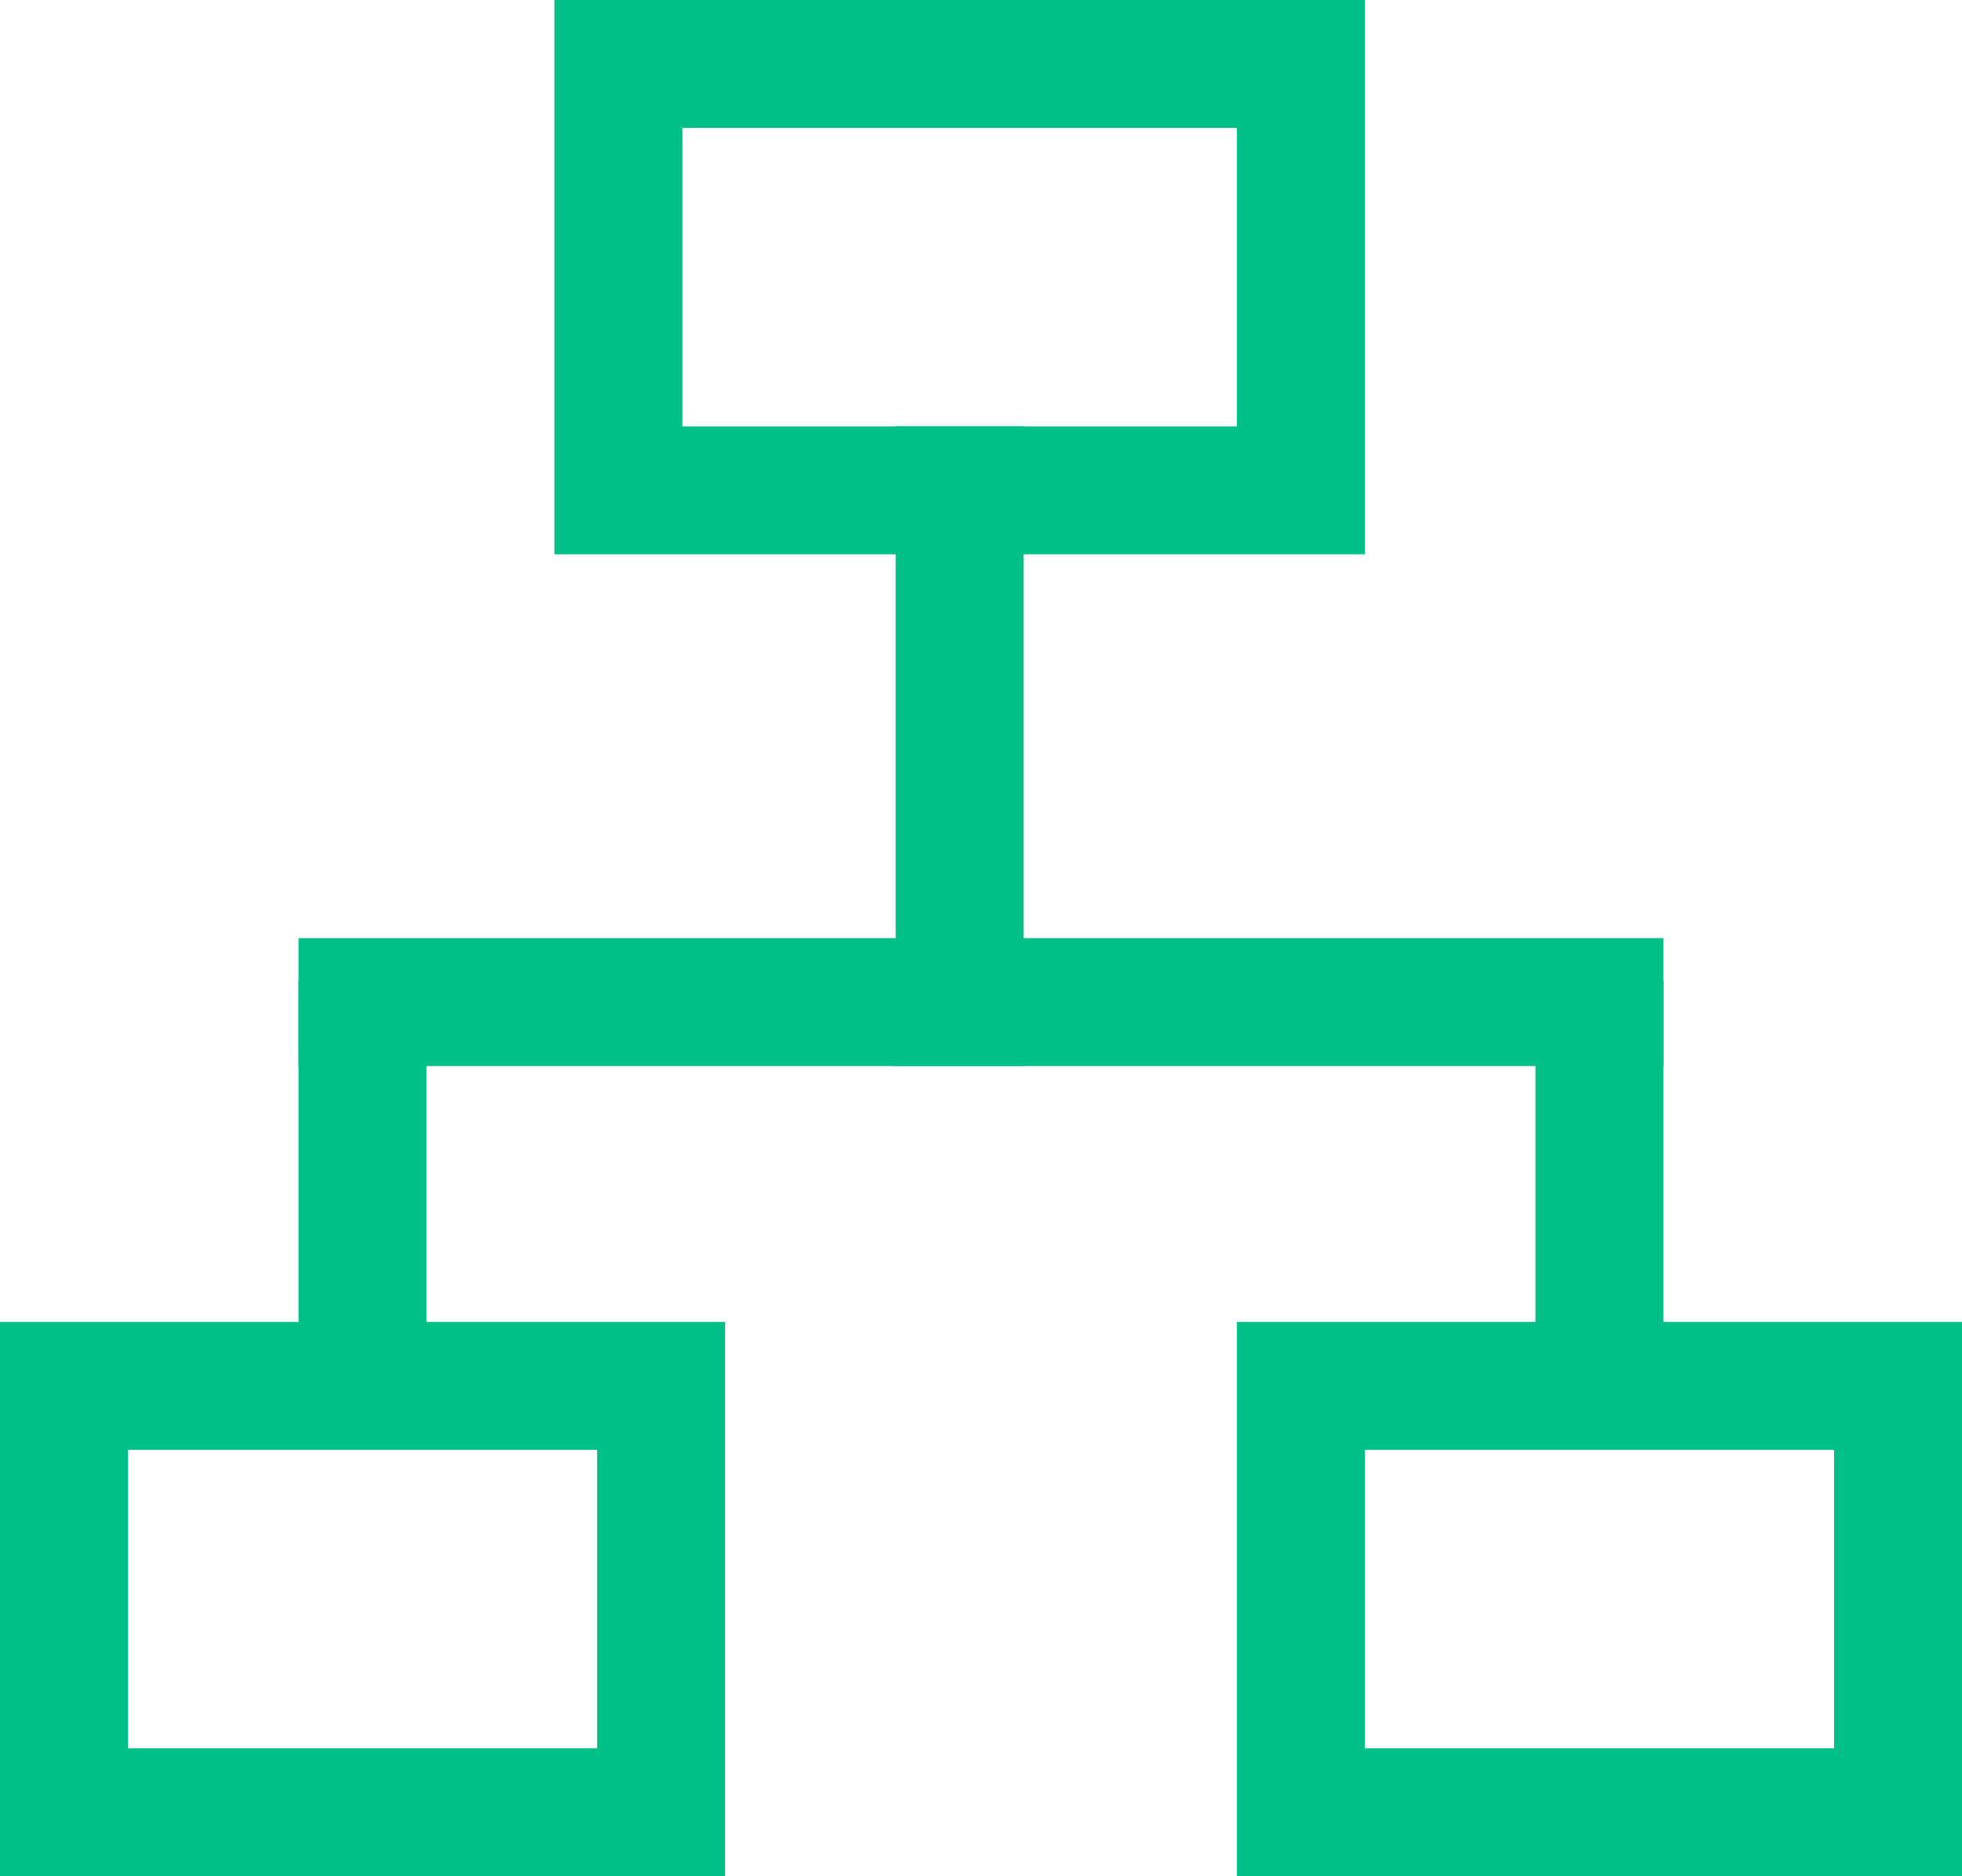
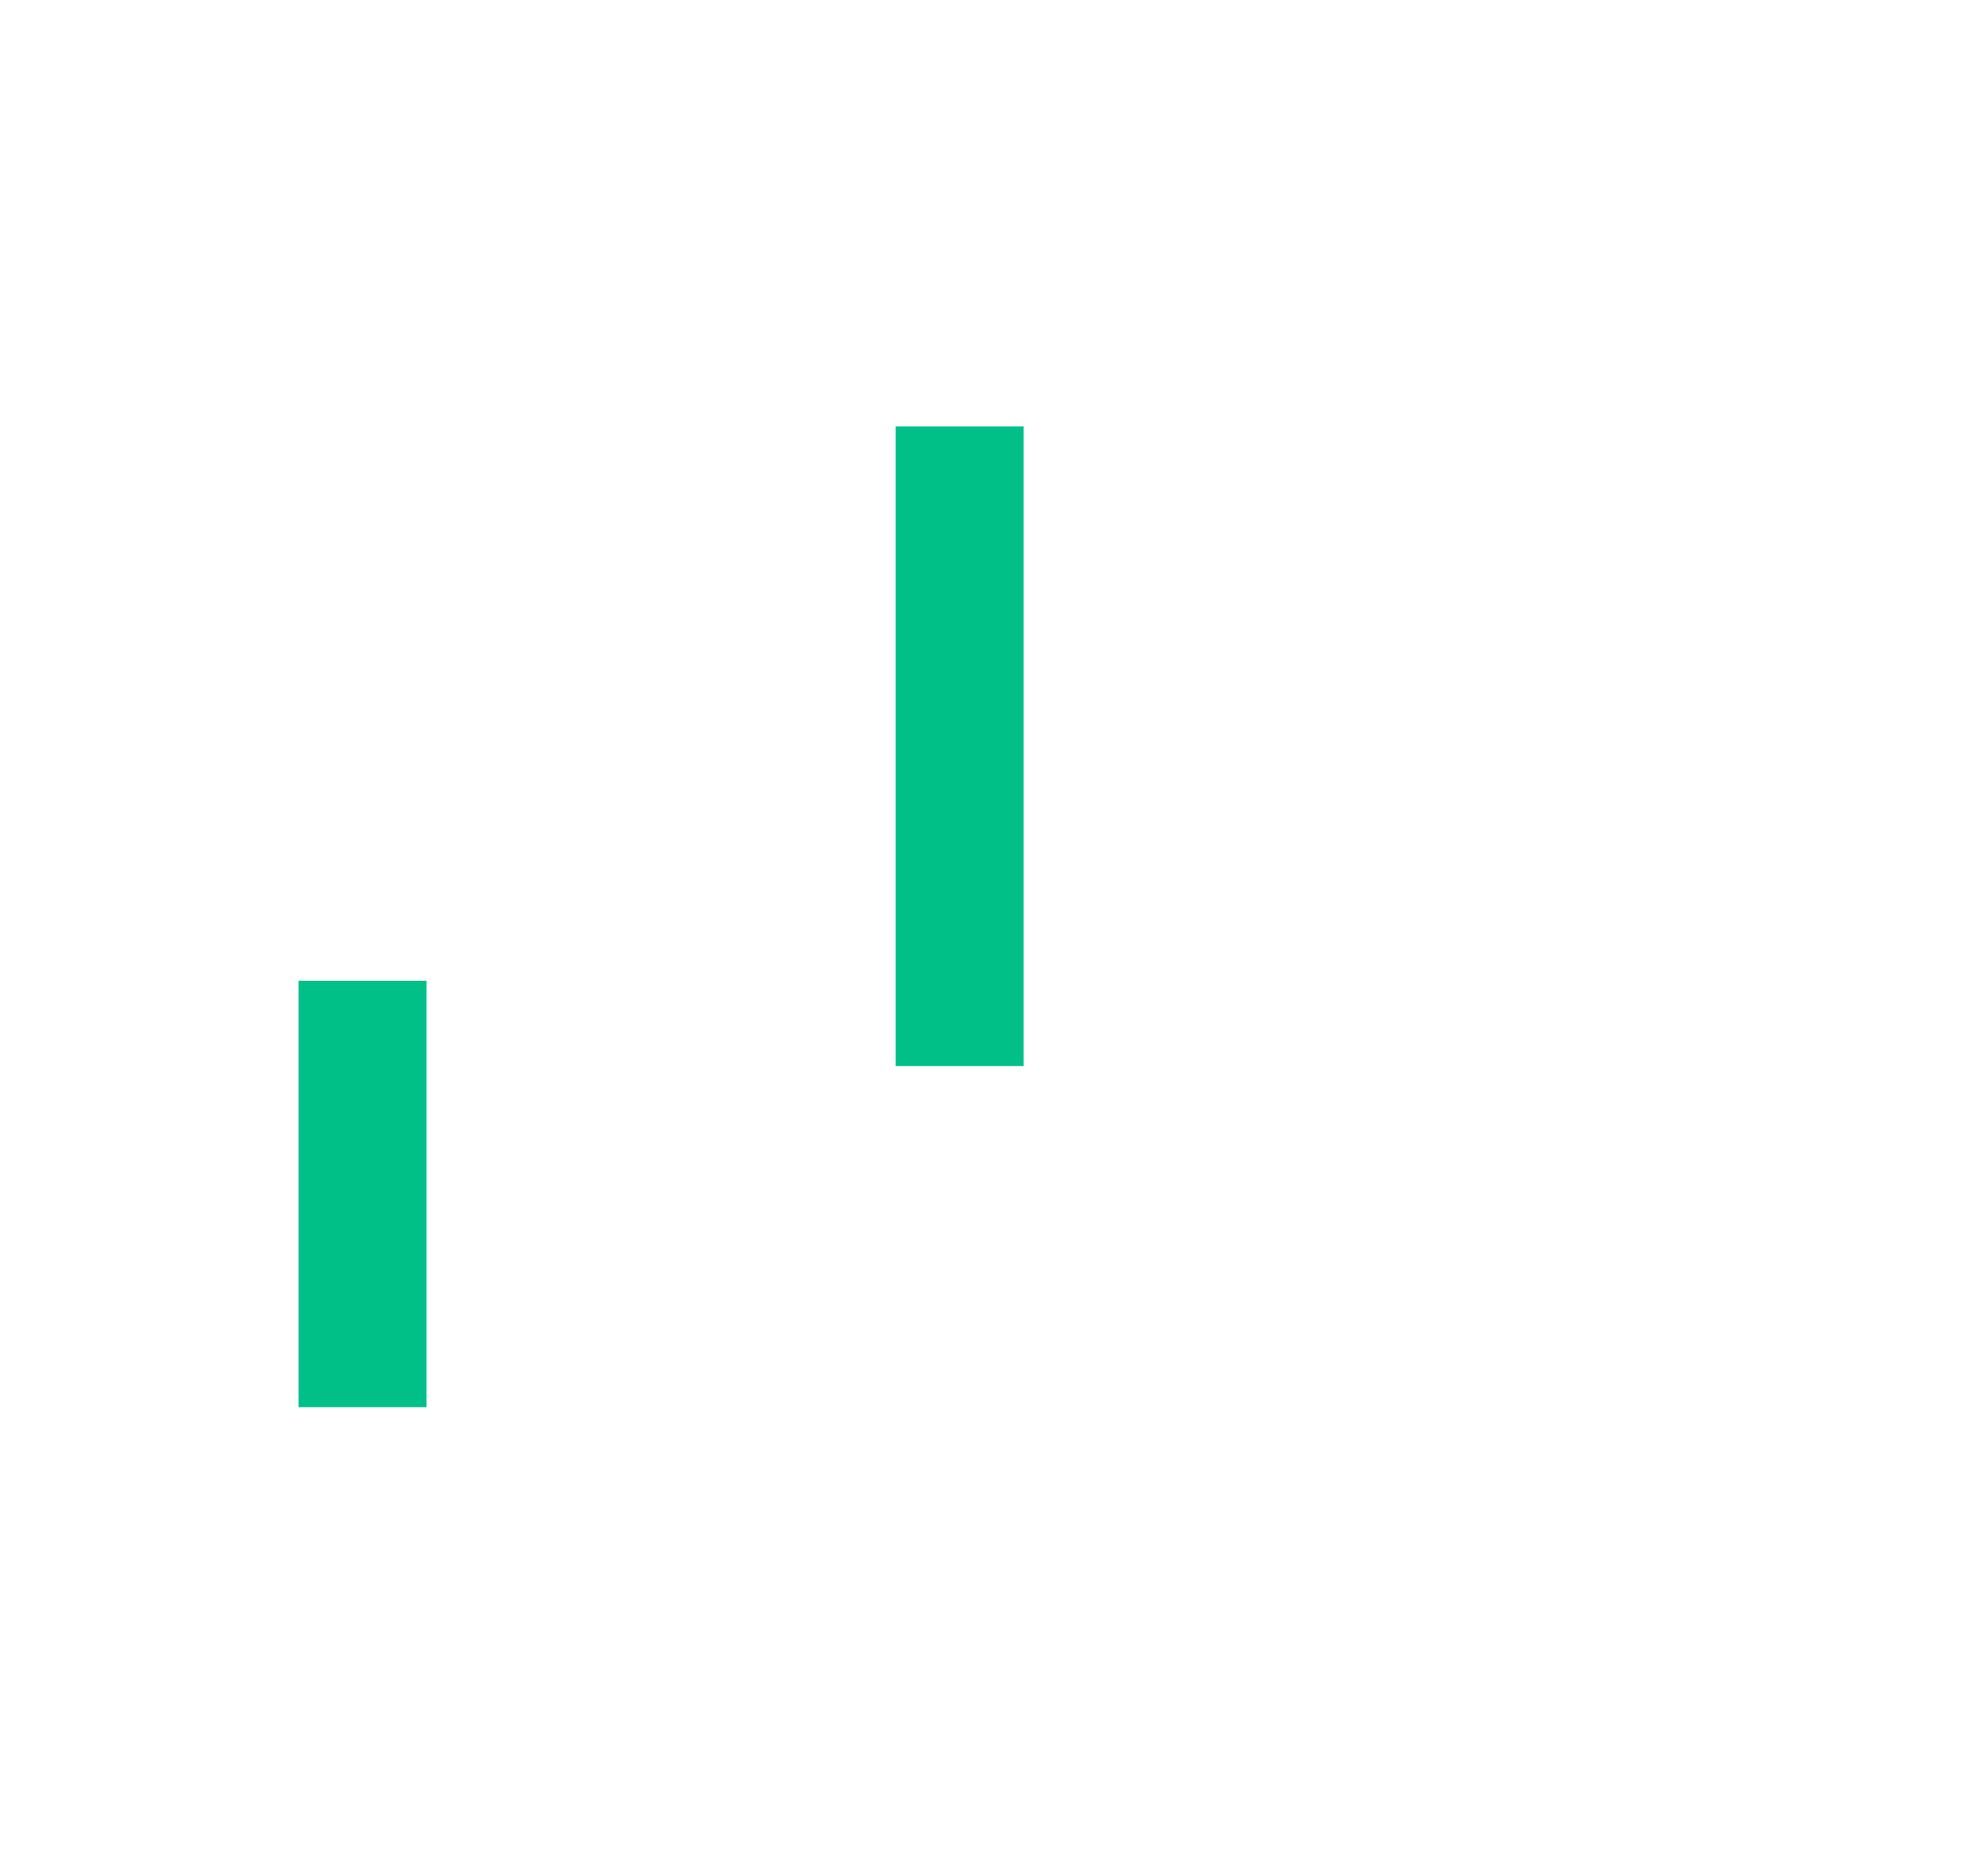
<svg xmlns="http://www.w3.org/2000/svg" width="46px" height="44px" viewBox="0 0 46 44" version="1.1">
  <title>Group 24</title>
  <desc>Created with Sketch.</desc>
  <g id="Page-1" stroke="none" stroke-width="1" fill="none" fill-rule="evenodd">
    <g id="Technologies" transform="translate(-1072, -2097)">
      <rect x="0" y="0" width="1920" height="9298" />
      <g id="Group-24" transform="translate(1072, 2097)" stroke="#00C088" stroke-width="3">
        <g id="Group-13" transform="translate(0, 31)">
          <g id="Group-14">
-             <rect id="Rectangle" x="1.5" y="1.5" width="14" height="10" />
-           </g>
+             </g>
        </g>
        <g id="Group-13-Copy-2" transform="translate(29, 31)">
          <g id="Group-14">
-             <rect id="Rectangle" x="1.5" y="1.5" width="14" height="10" />
-           </g>
+             </g>
        </g>
-         <path d="M8.5,23.5 L37.5,23.5" id="Line-5" stroke-linecap="square" />
        <g id="Group-13-Copy" transform="translate(13, 0)">
          <g id="Group-14">
-             <rect id="Rectangle" x="1.5" y="1.5" width="16" height="10" />
-           </g>
+             </g>
        </g>
        <path d="M8.5,24.5 L8.5,31.5" id="Line-6" stroke-linecap="square" />
        <path d="M22.5,11.5 L22.5,23.5" id="Line-6-Copy-2" stroke-linecap="square" />
-         <path d="M37.5,24.5 L37.5,31.5" id="Line-6-Copy" stroke-linecap="square" />
      </g>
    </g>
  </g>
</svg>